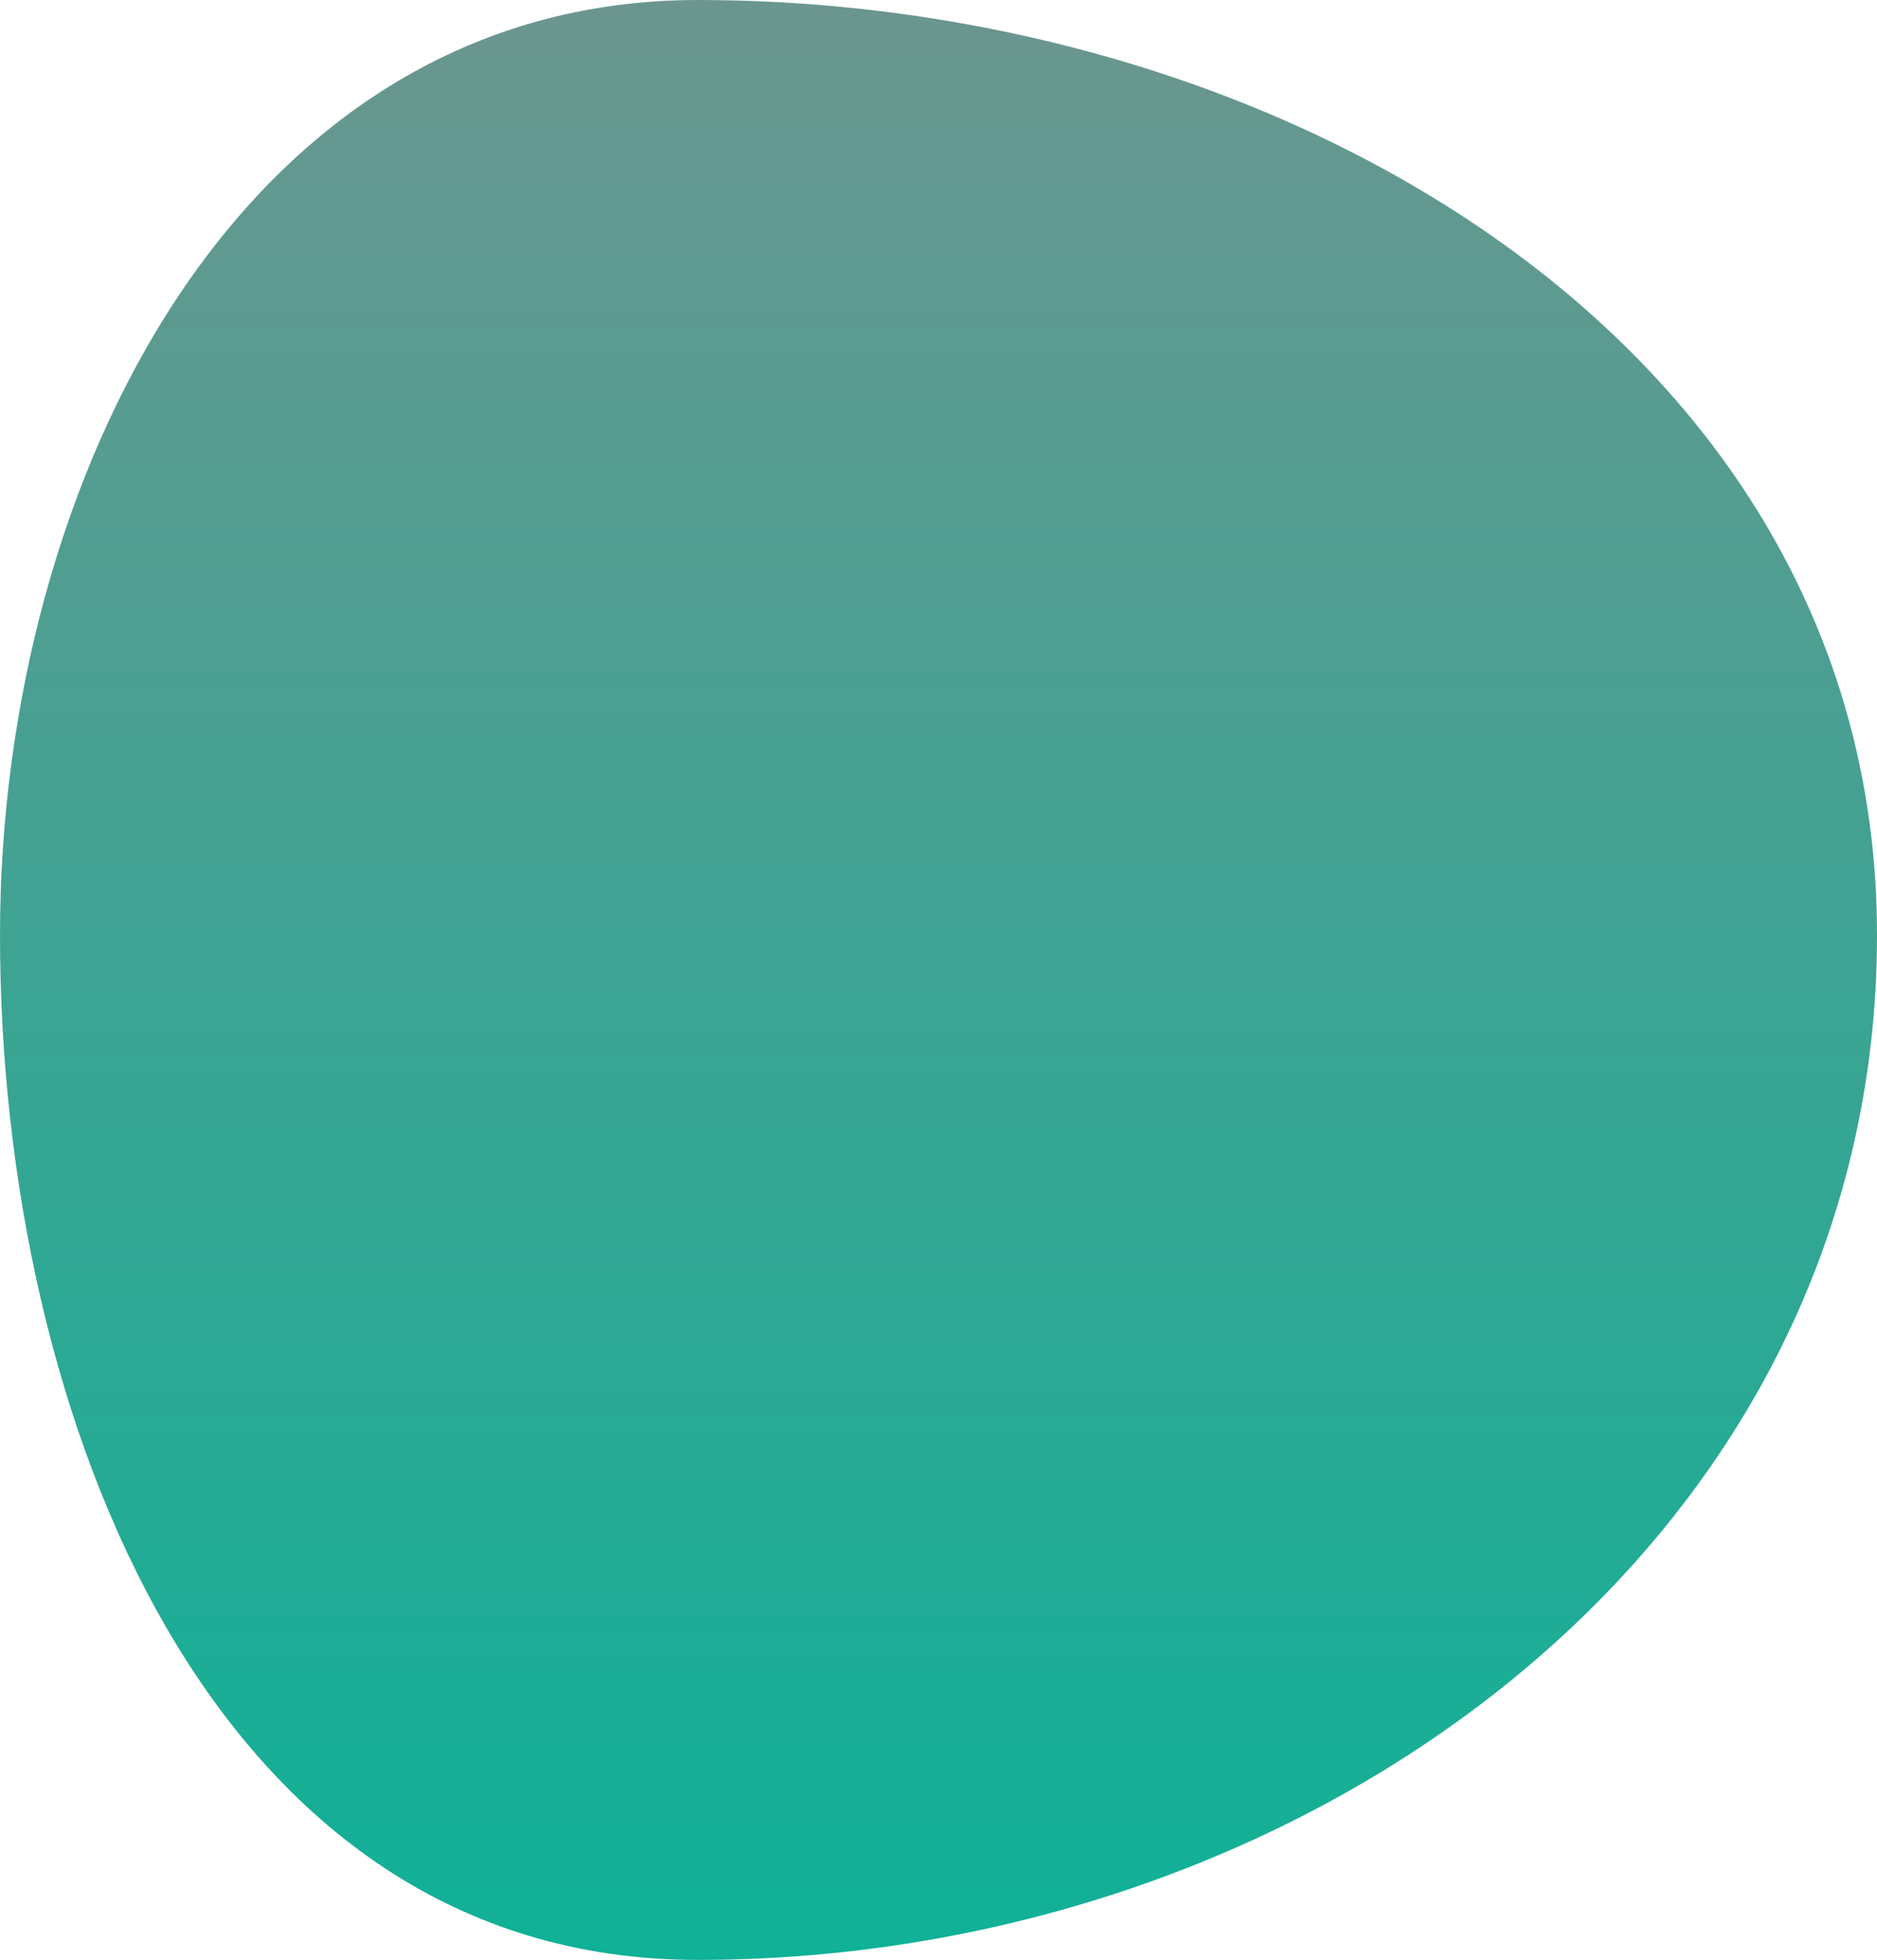
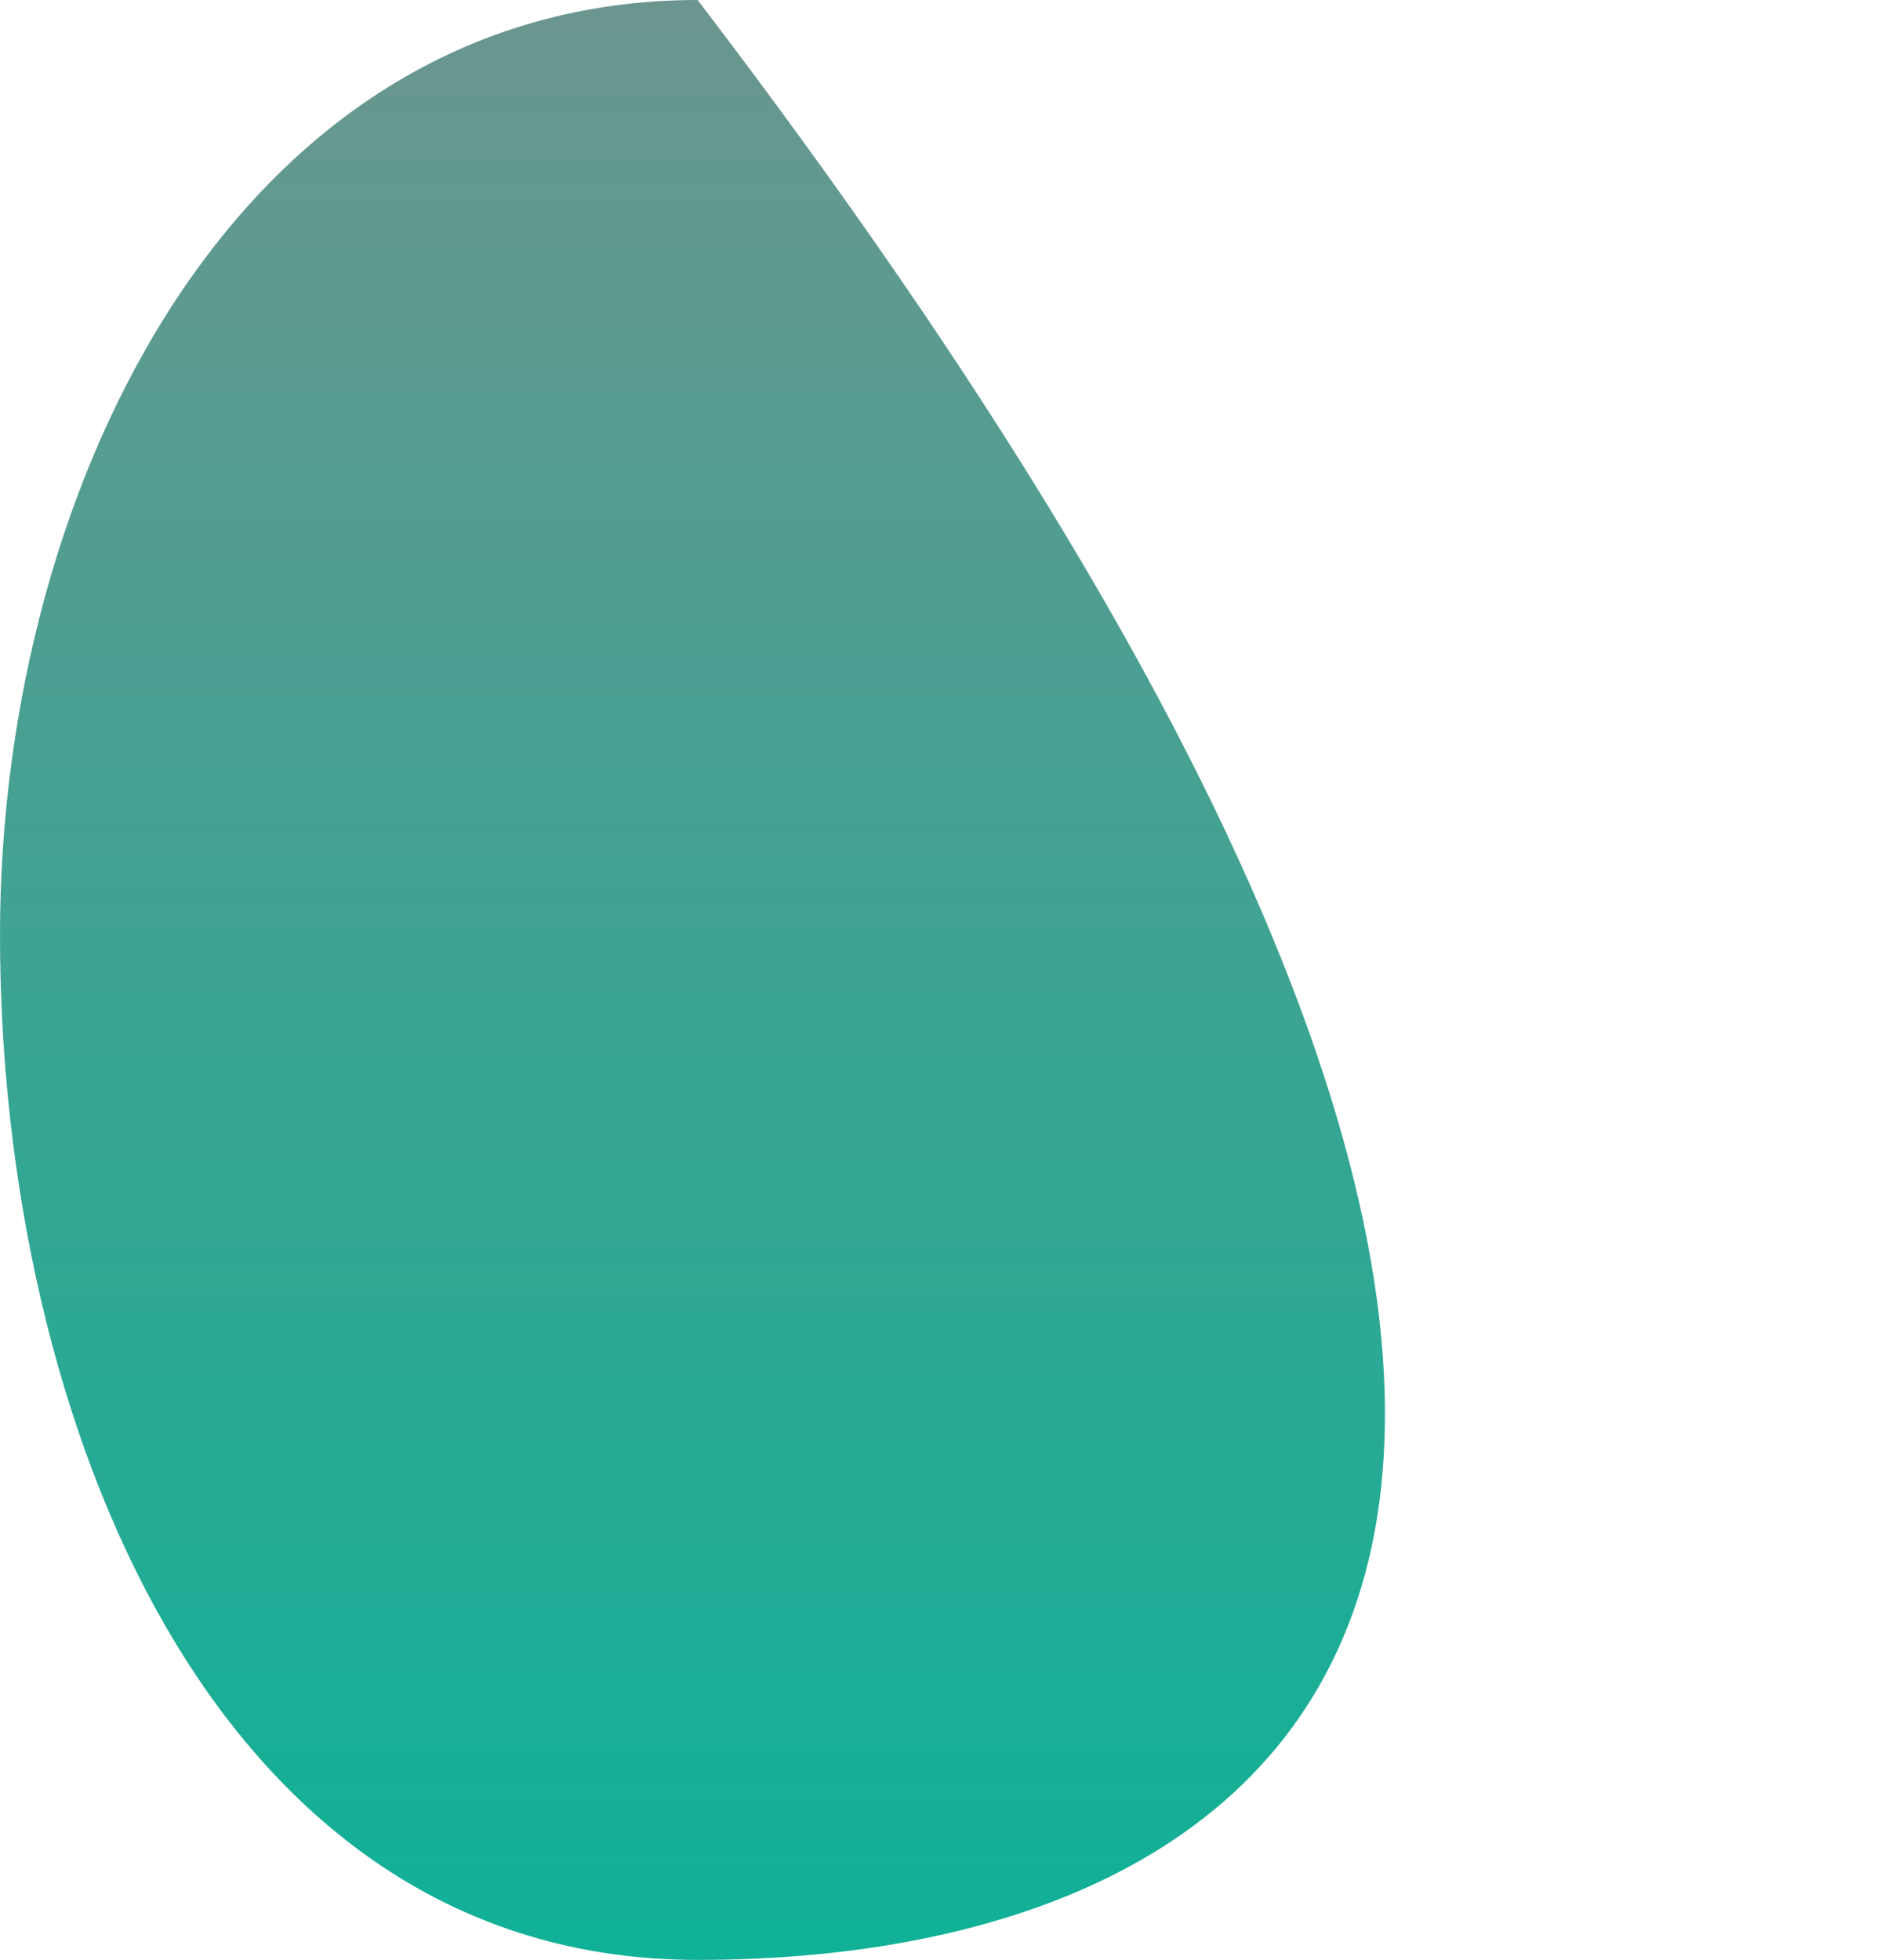
<svg xmlns="http://www.w3.org/2000/svg" width="91" height="95" viewBox="0 0 91 95" fill="none">
-   <path fill-rule="evenodd" clip-rule="evenodd" d="M33.823 0C62.328 0 91 16.85 91 45.328C91 74.891 63.413 95 33.823 95C10.34 95 0 68.79 0 45.328C0 23.249 11.724 0 33.823 0Z" fill="url(#paint0_linear_570_1295)" />
+   <path fill-rule="evenodd" clip-rule="evenodd" d="M33.823 0C91 74.891 63.413 95 33.823 95C10.34 95 0 68.79 0 45.328C0 23.249 11.724 0 33.823 0Z" fill="url(#paint0_linear_570_1295)" />
  <defs>
    <linearGradient id="paint0_linear_570_1295" x1="45.5" y1="0" x2="45.5" y2="95" gradientUnits="userSpaceOnUse">
      <stop stop-color="#6B968F" />
      <stop offset="1" stop-color="#0FB197" />
    </linearGradient>
  </defs>
</svg>